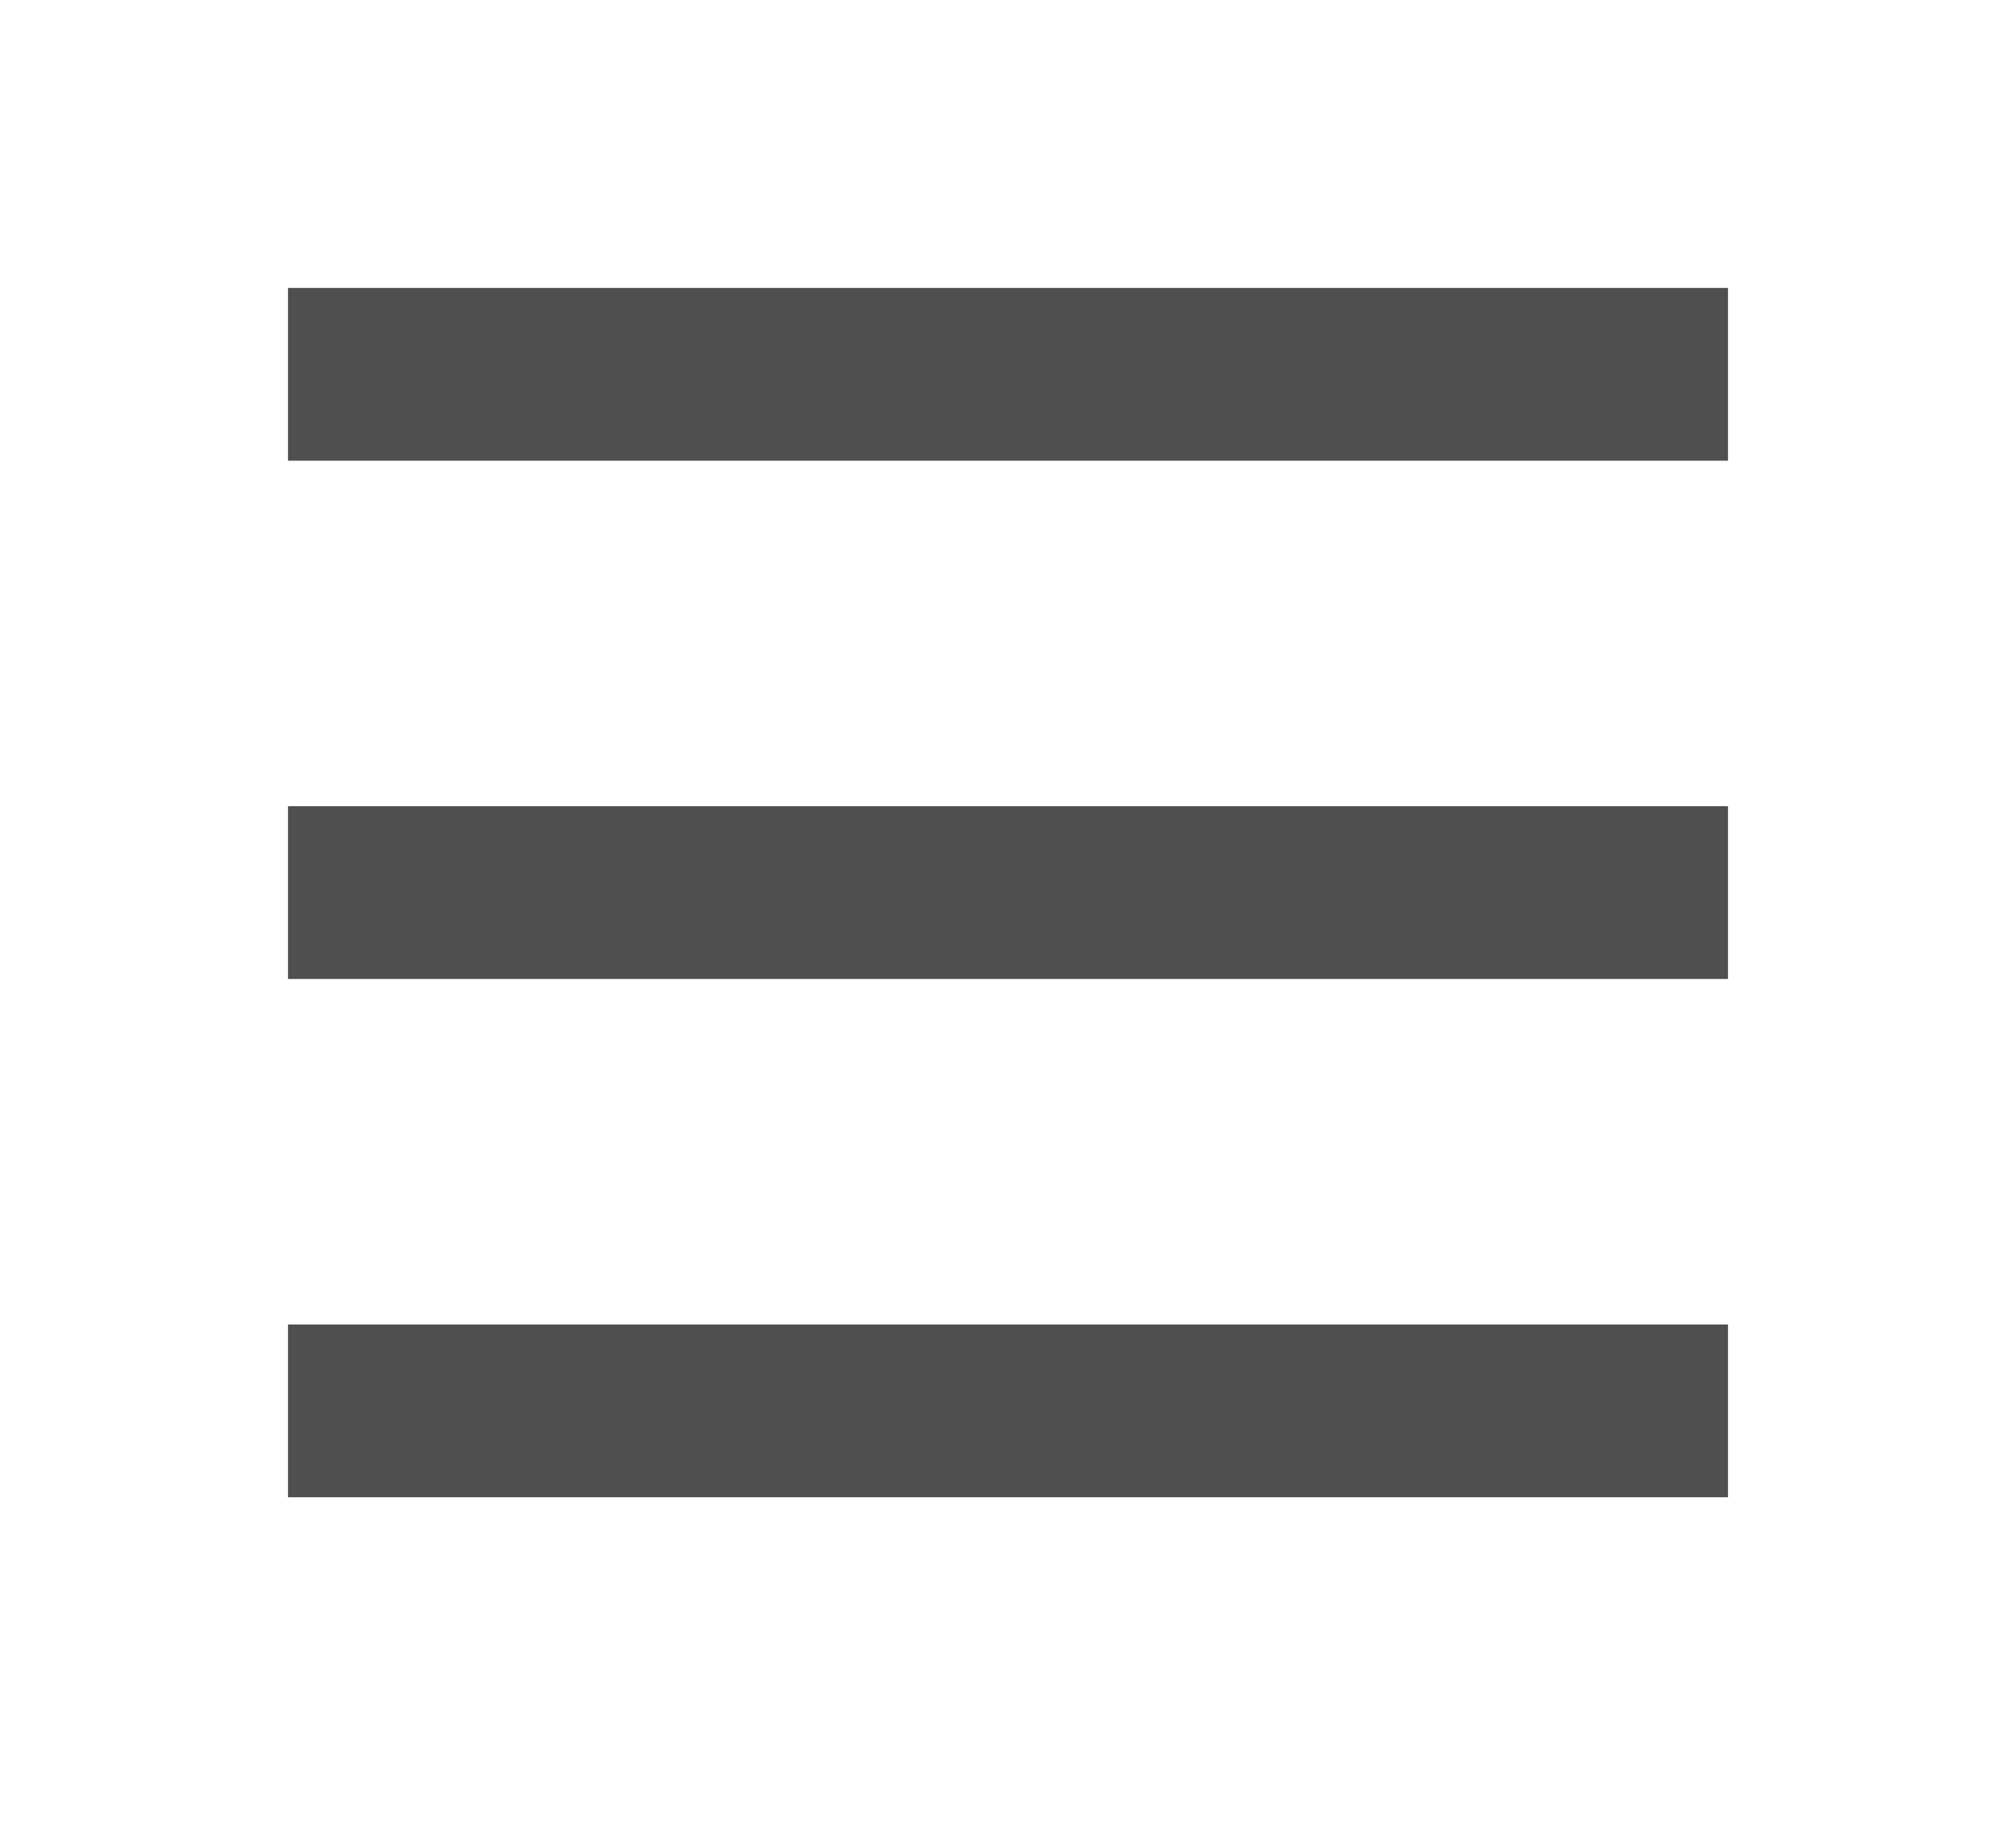
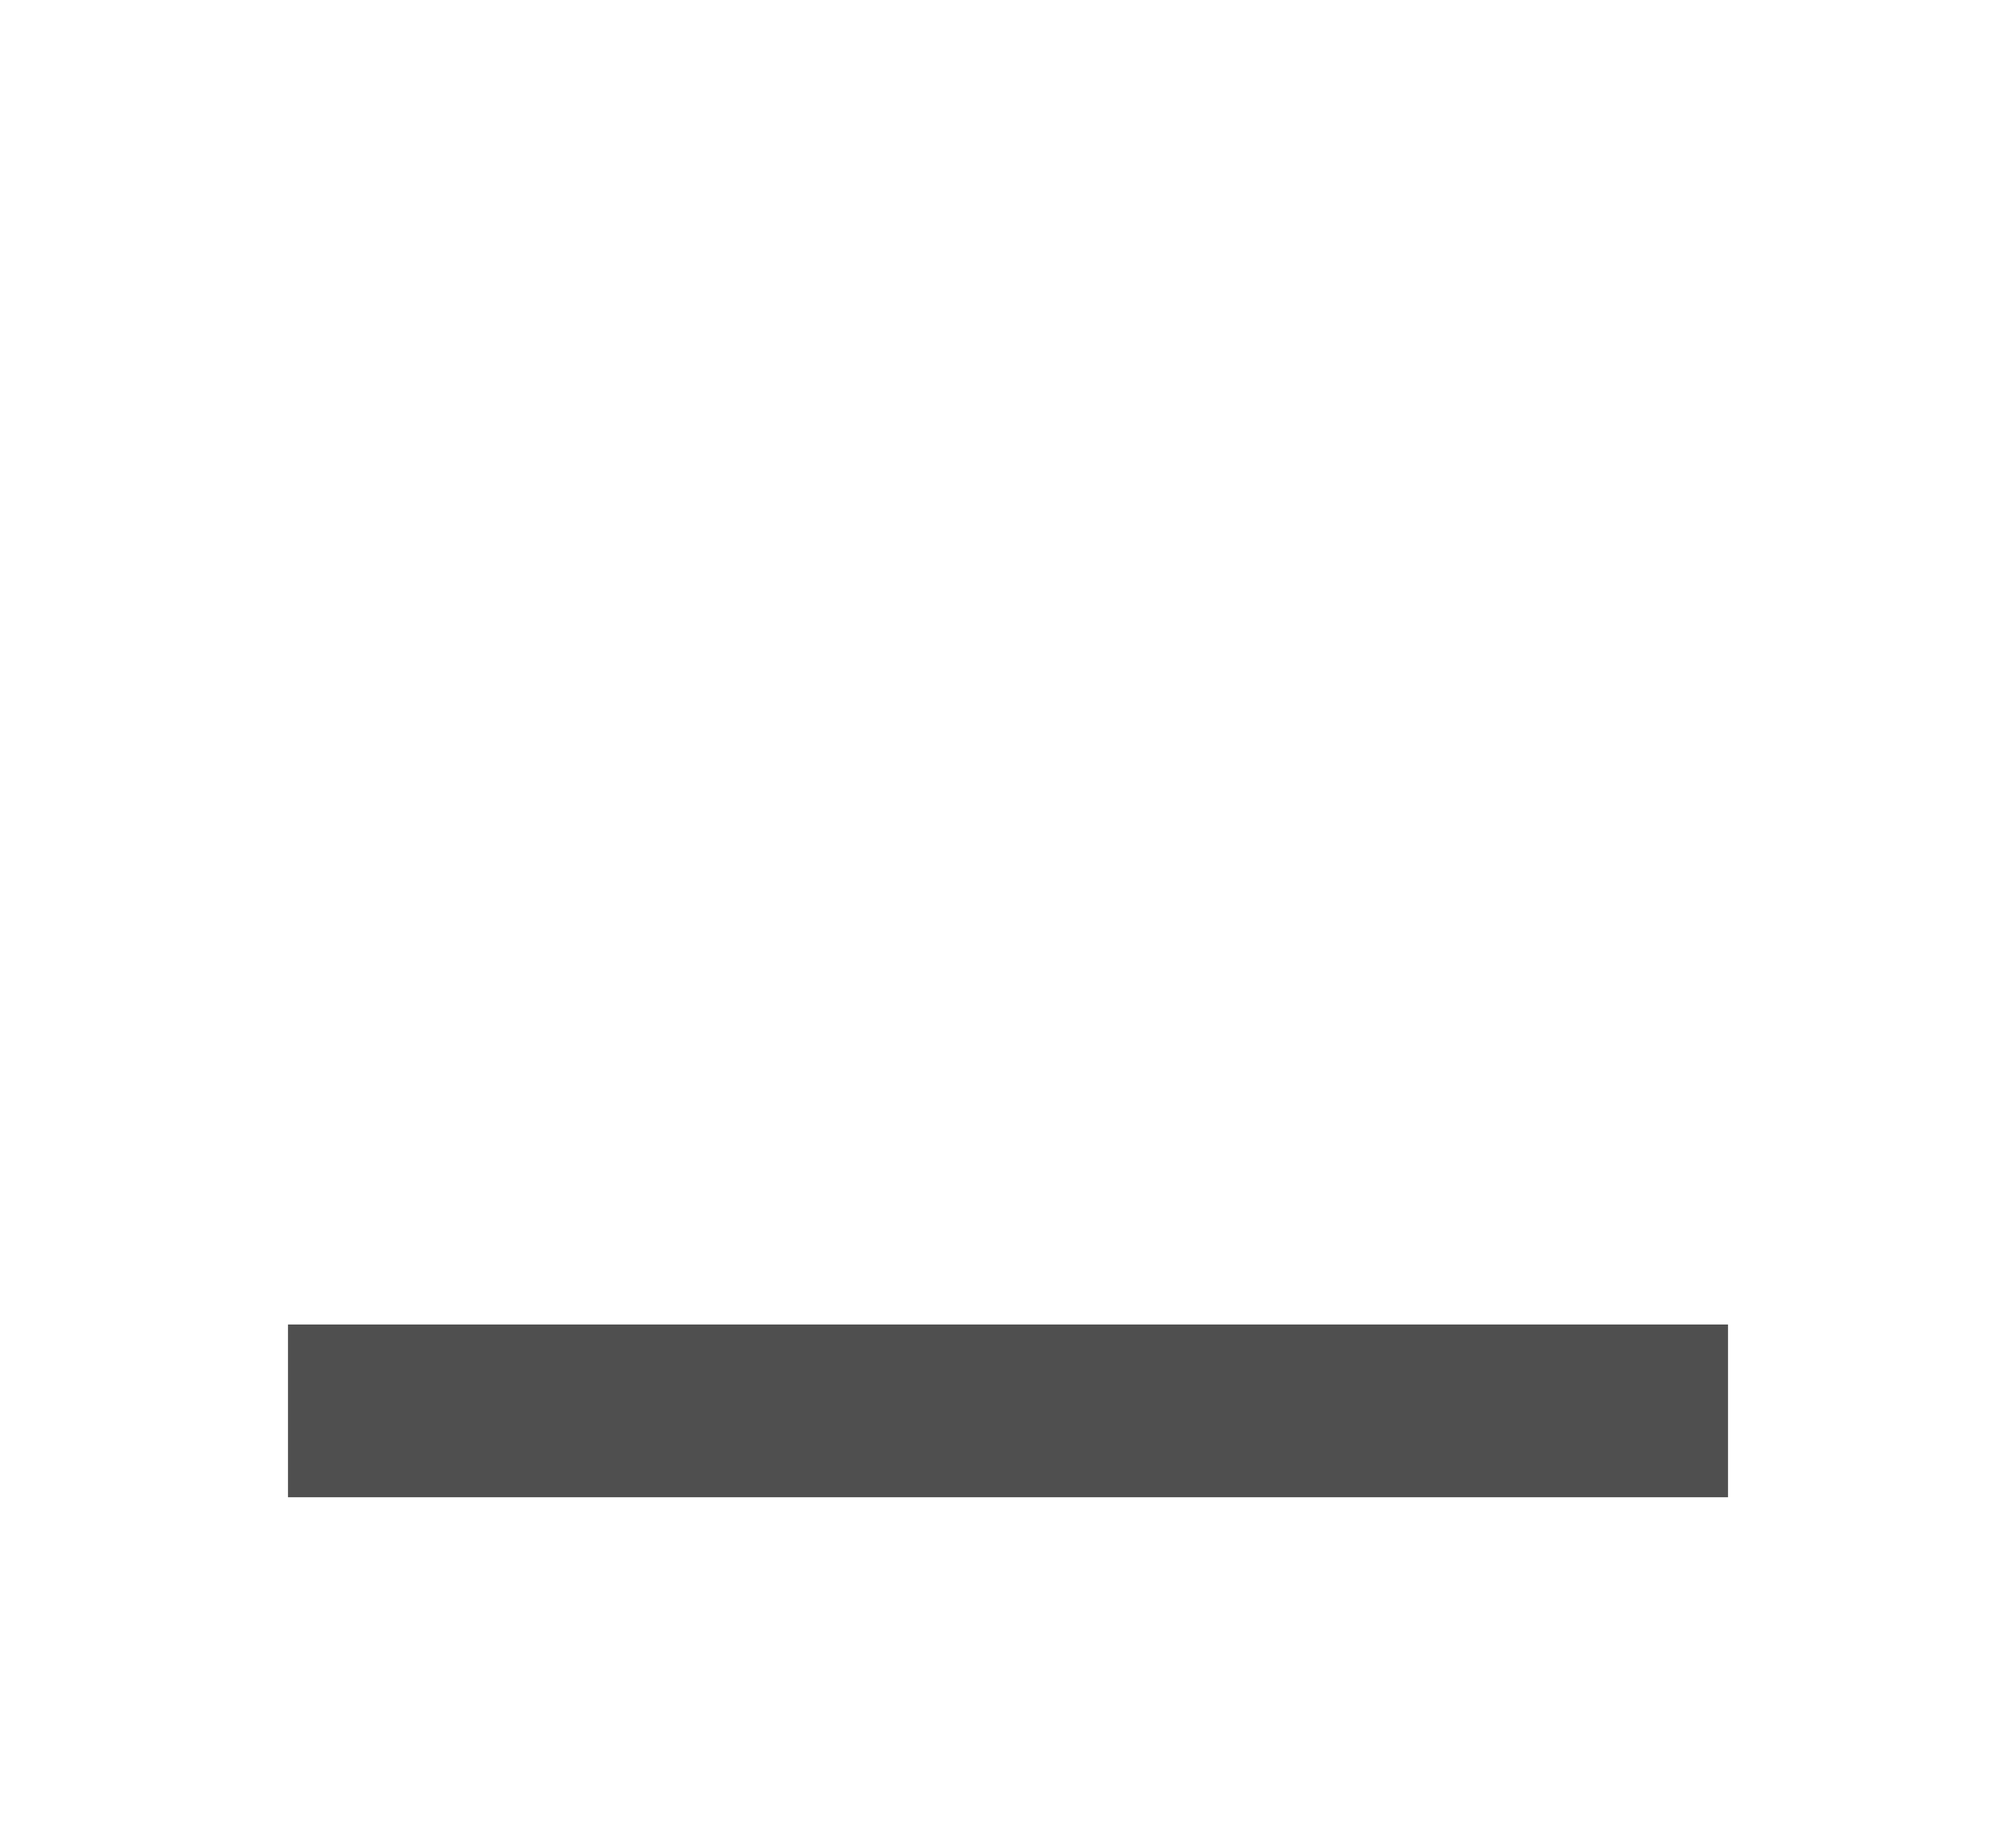
<svg xmlns="http://www.w3.org/2000/svg" width="35px" height="32px" viewBox="0 0 35 32" version="1.1">
  <title>Page 1</title>
  <desc>Created with Sketch.</desc>
  <defs />
  <g id="Page-1" stroke="none" stroke-width="1" fill="none" fill-rule="evenodd">
    <g id="Mobile_Detiail_Price" transform="translate(-10, -14)" fill="#4F4F4F">
      <g id="Page-1" transform="translate(15, 19)">
-         <polygon id="Fill-1" points="0 3 25 3 25 0 0 0" />
-         <polygon id="Fill-2" points="0 12 25 12 25 9 0 9" />
        <polygon id="Fill-3" points="0 21 25 21 25 18 0 18" />
      </g>
    </g>
  </g>
</svg>